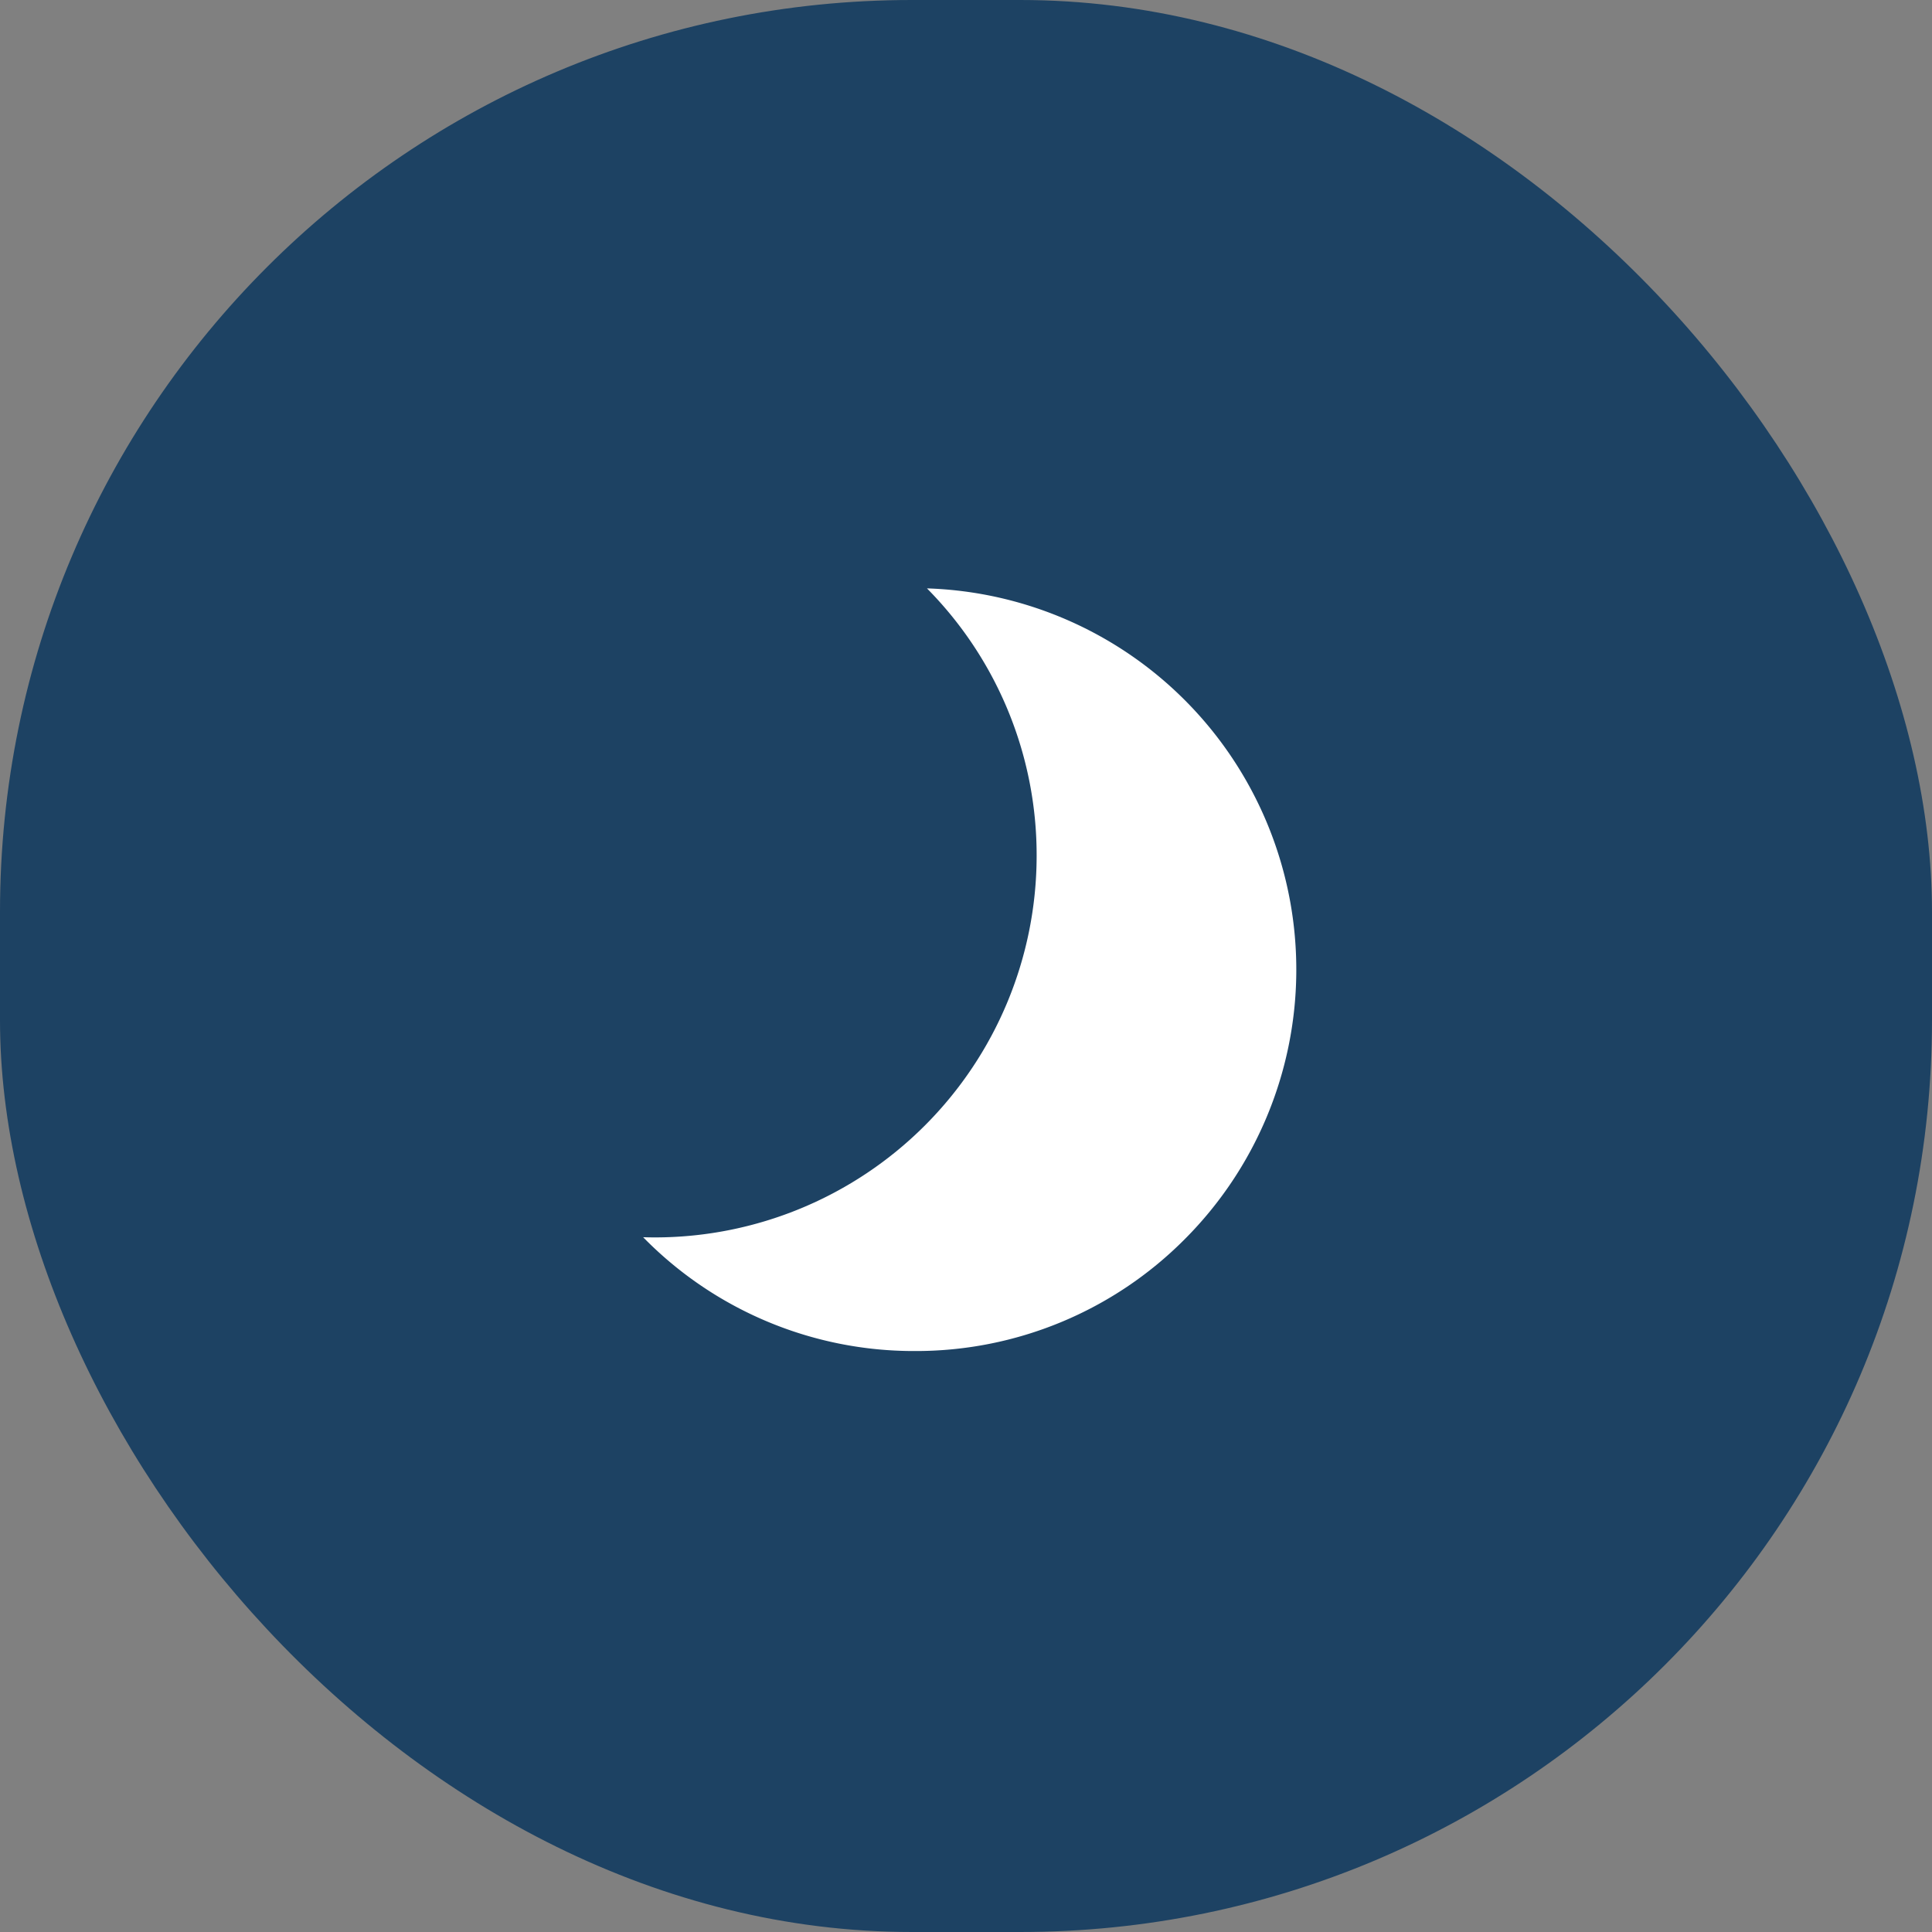
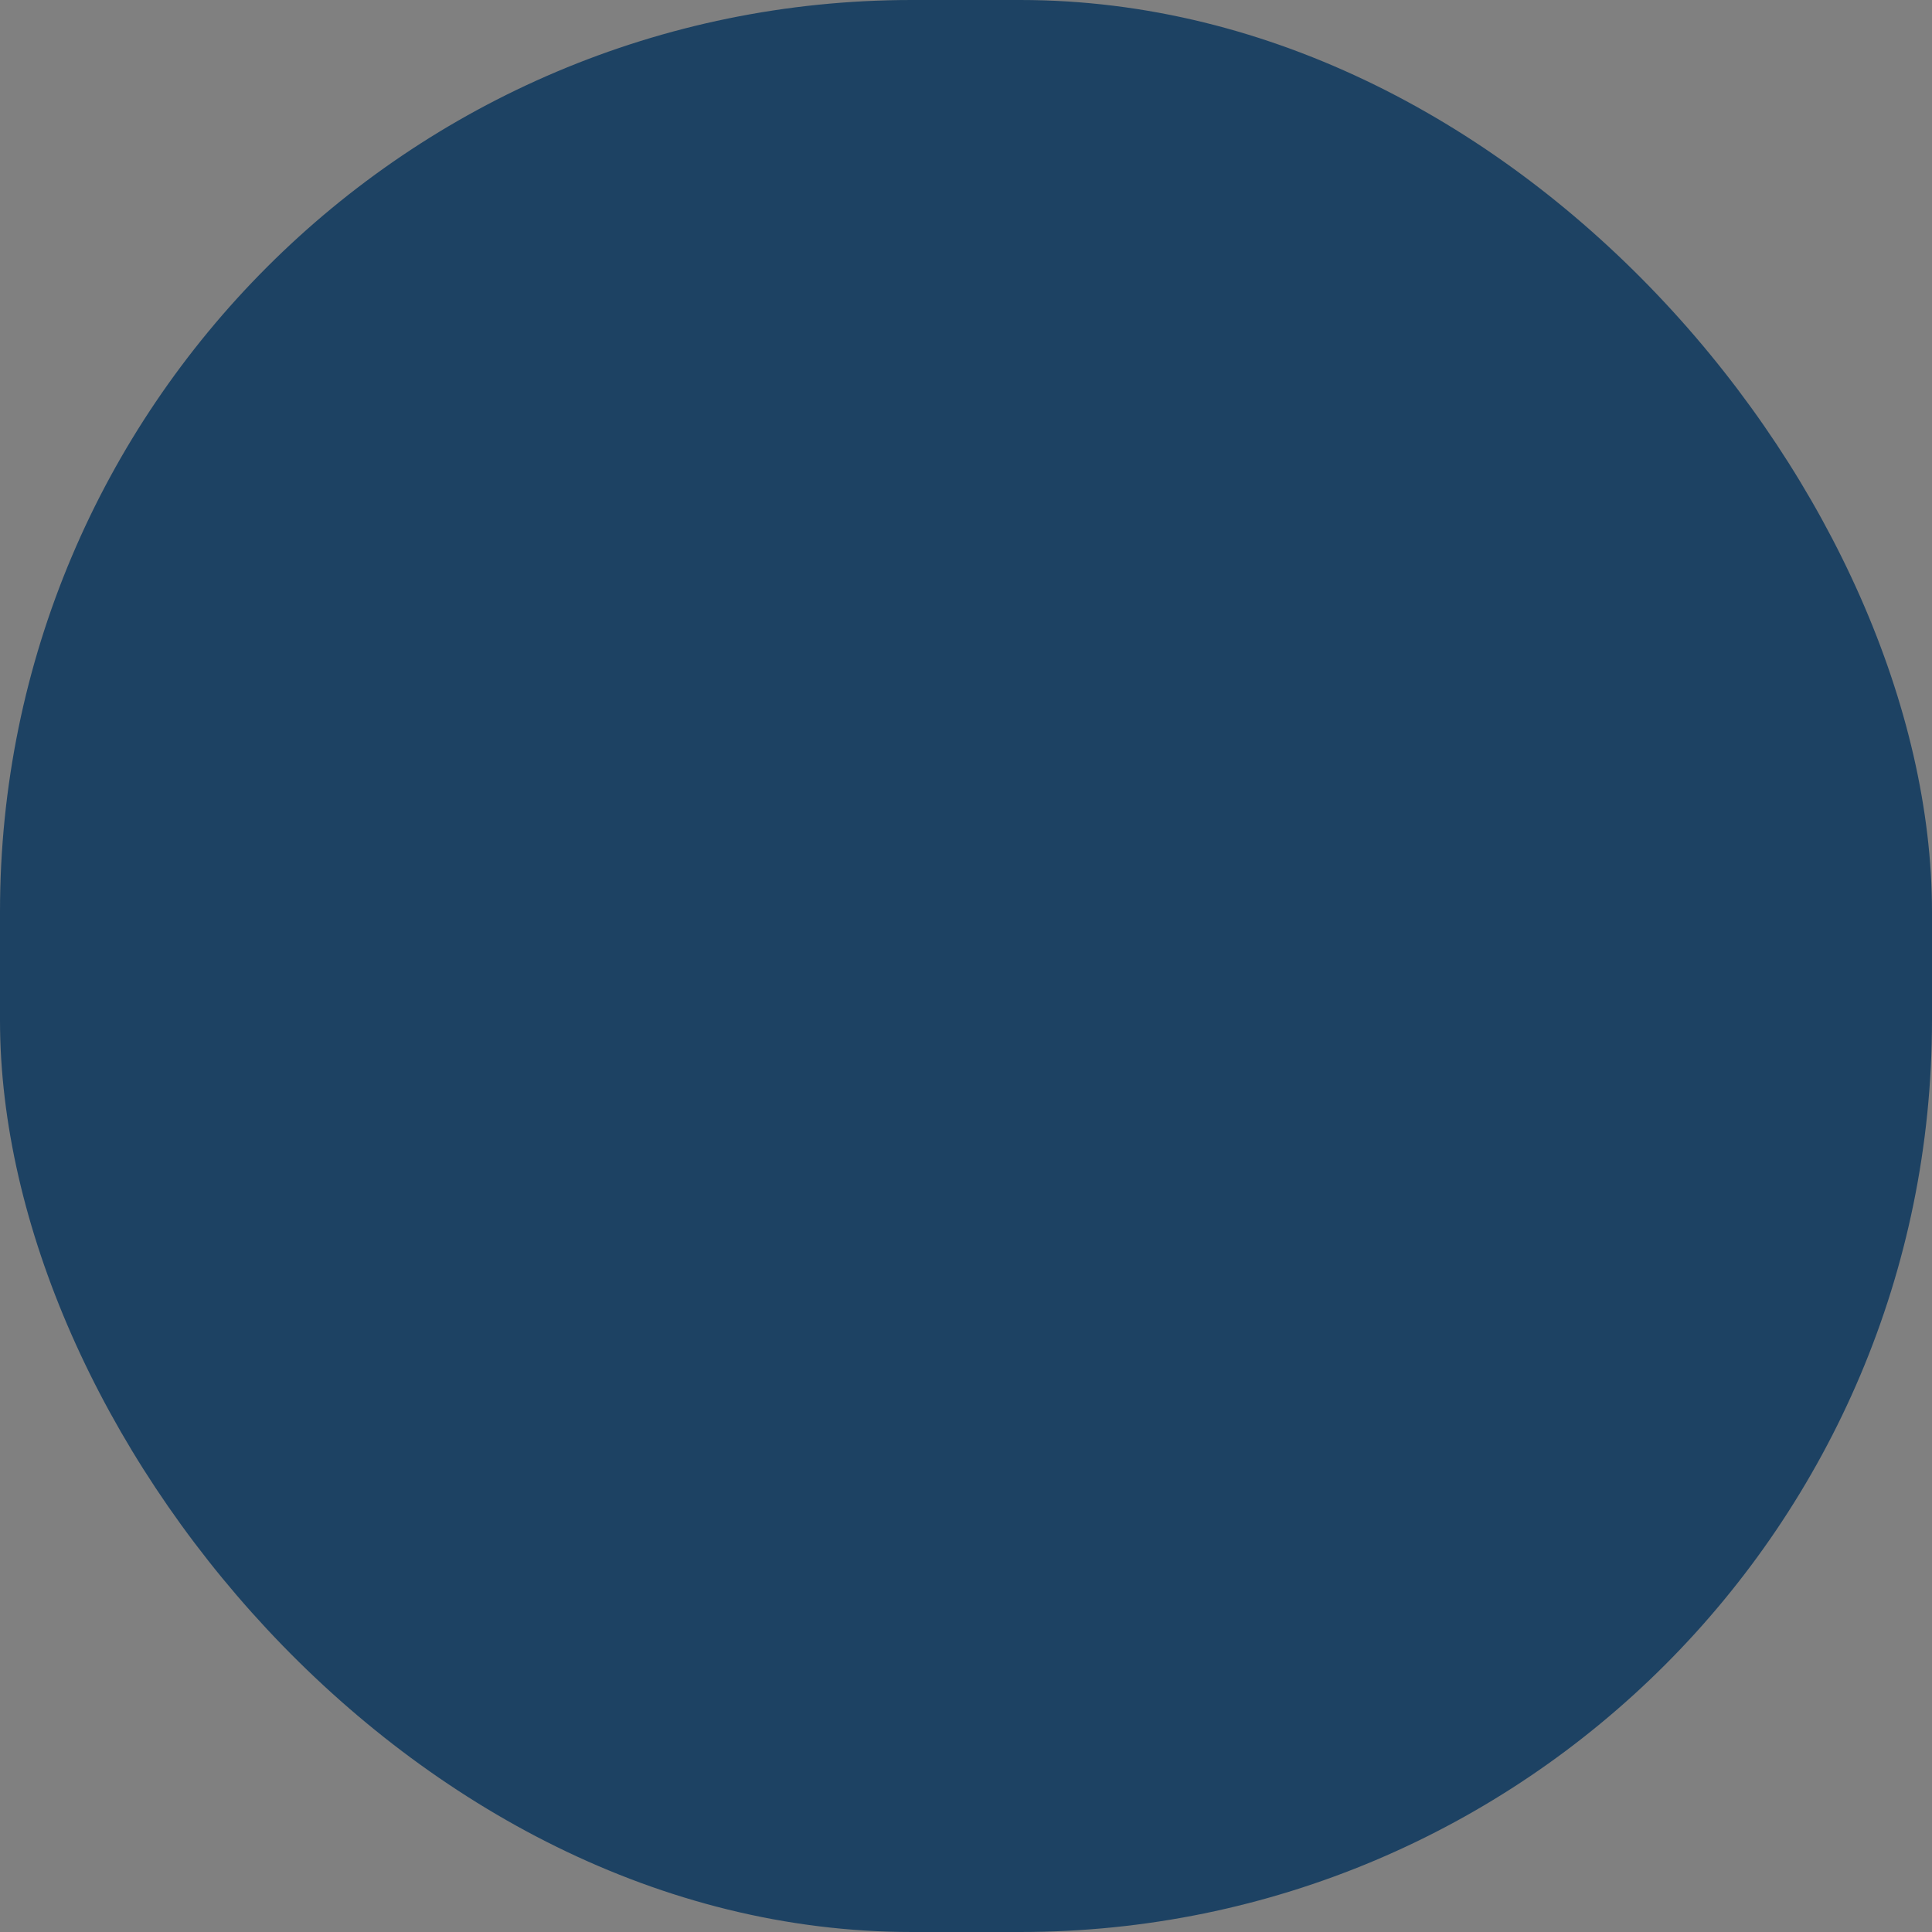
<svg xmlns="http://www.w3.org/2000/svg" width="89" height="89" viewBox="0 0 89 89">
  <rect x="0" y="0" width="89" height="89" fill="#808080" stroke="none" />
  <g id="Group_13493" data-name="Group 13493" transform="translate(-605 -3528)">
    <rect id="Rectangle_16475" data-name="Rectangle 16475" width="89" height="89" rx="42" transform="translate(605 3528)" fill="#1d4263" />
-     <path id="Subtraction_1" data-name="Subtraction 1" d="M12.519,35.132A17.443,17.443,0,0,1,0,29.889c.171.005.358.009.557.009a17.59,17.59,0,0,0,17.57-17.57A17.468,17.468,0,0,0,13.075,0,17.571,17.571,0,0,1,24.943,29.986,17.454,17.454,0,0,1,12.519,35.132Z" transform="translate(634.627 3555.105)" fill="#fff" />
  </g>
</svg>